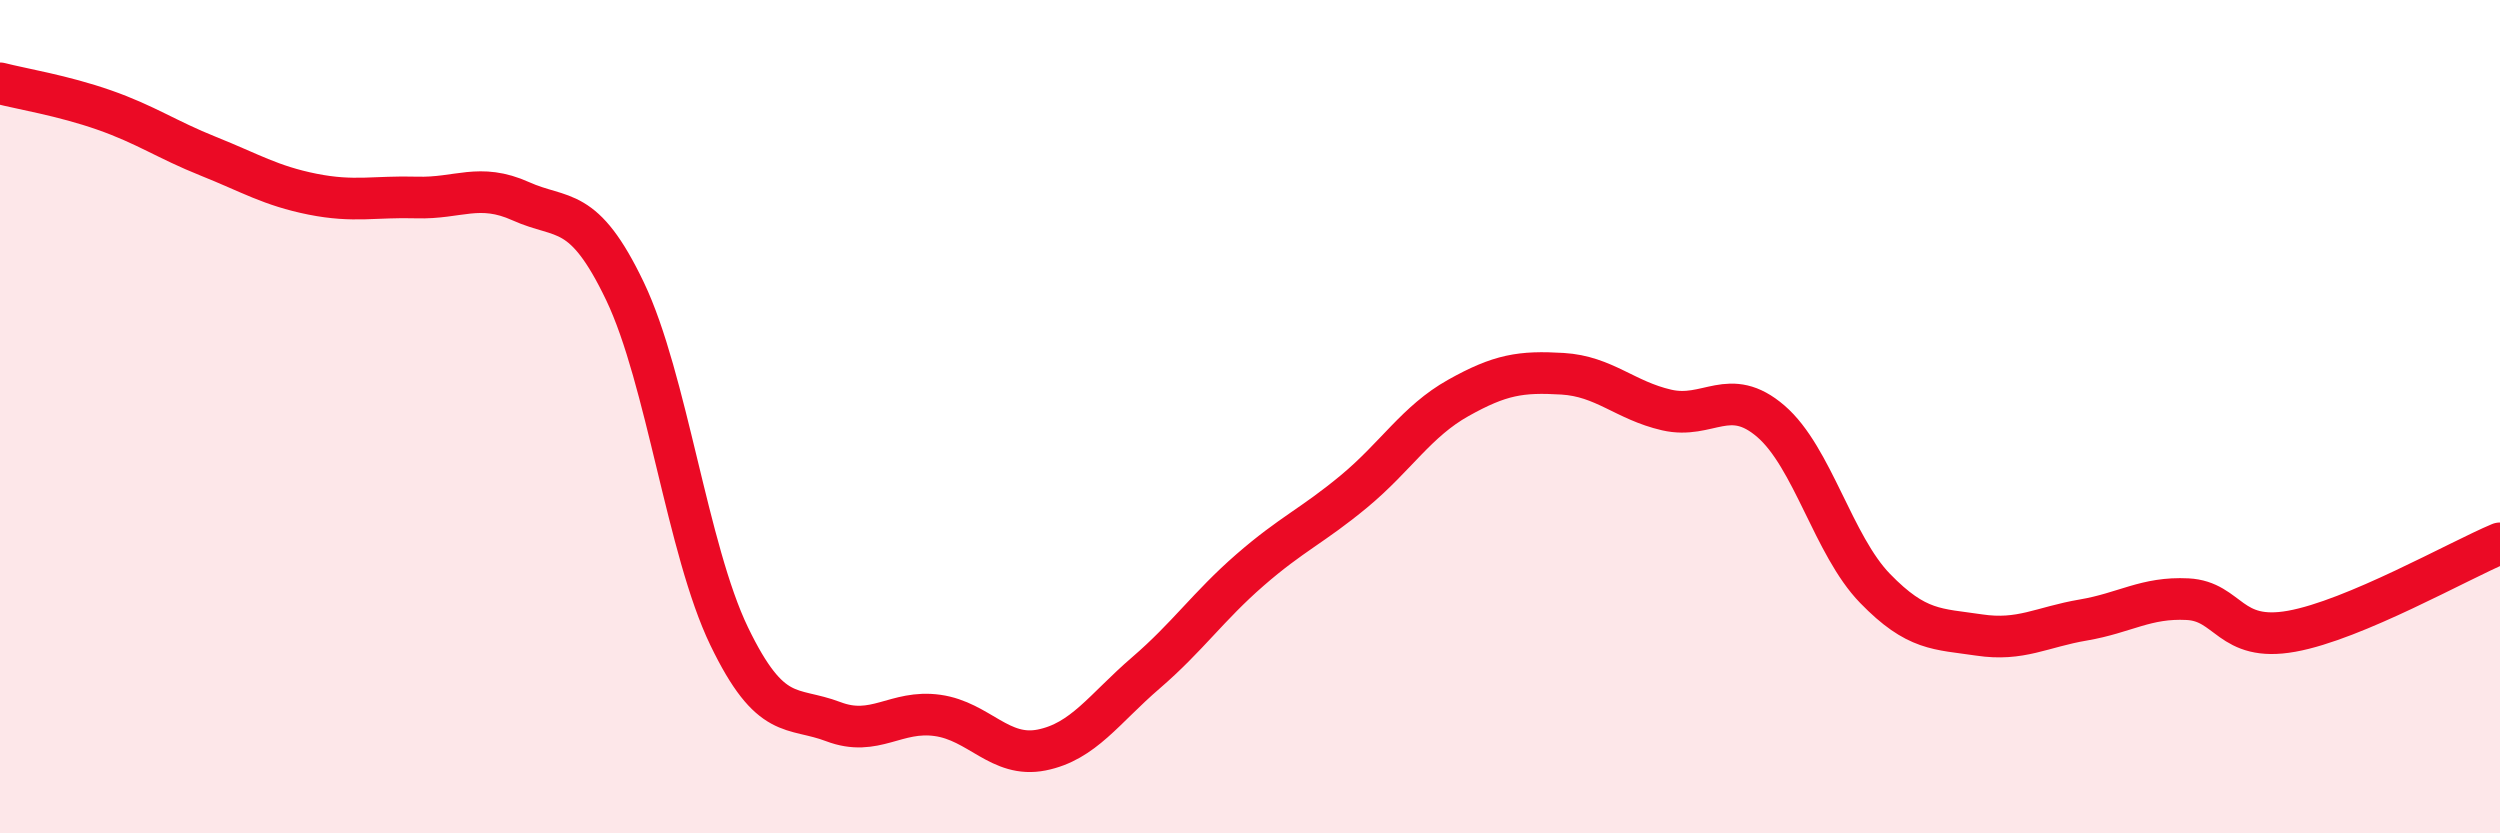
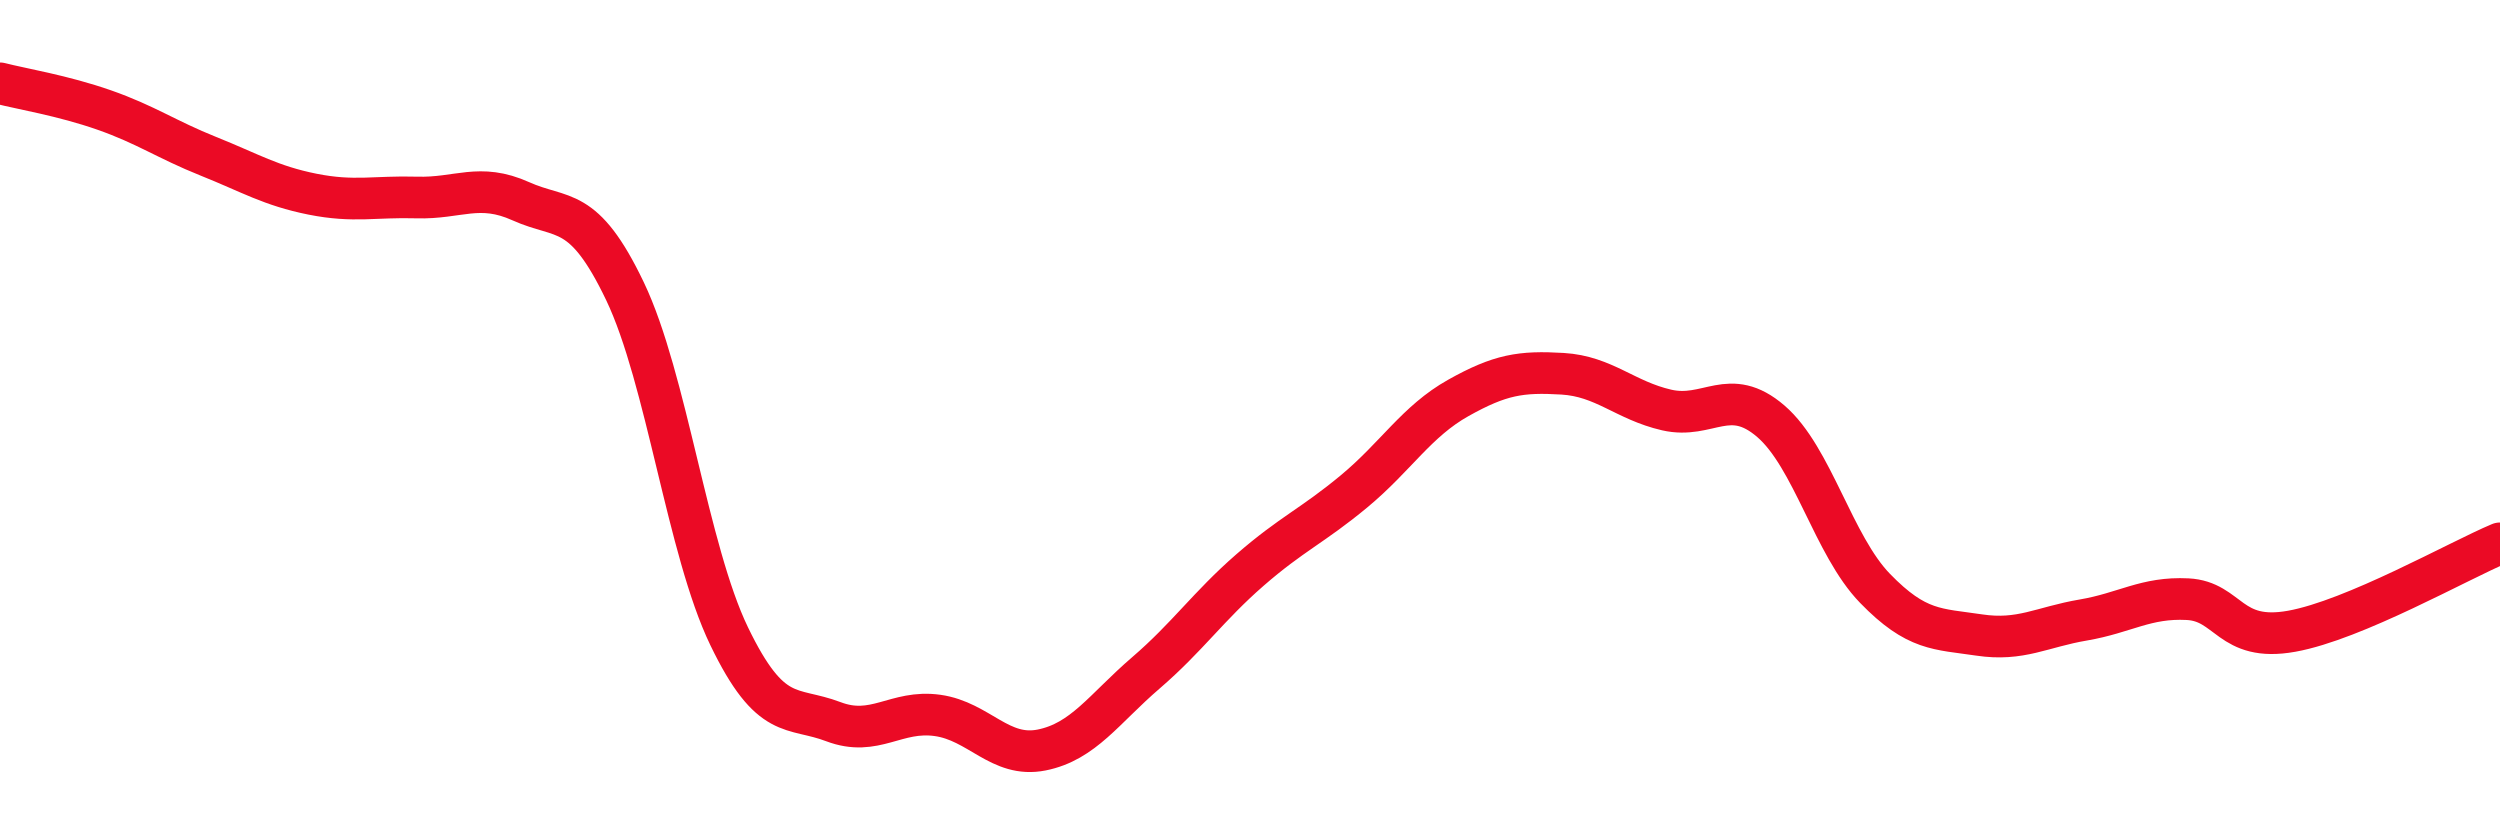
<svg xmlns="http://www.w3.org/2000/svg" width="60" height="20" viewBox="0 0 60 20">
-   <path d="M 0,2 C 0.5,2.13 1.5,2.29 2.5,2.64 C 3.5,2.99 4,3.35 5,3.75 C 6,4.15 6.5,4.46 7.5,4.66 C 8.5,4.86 9,4.71 10,4.74 C 11,4.77 11.5,4.38 12.5,4.83 C 13.5,5.28 14,4.9 15,6.99 C 16,9.08 16.5,13.2 17.5,15.27 C 18.5,17.34 19,16.94 20,17.32 C 21,17.7 21.5,17.03 22.5,17.17 C 23.5,17.31 24,18.2 25,18 C 26,17.8 26.5,17.01 27.5,16.15 C 28.5,15.29 29,14.55 30,13.68 C 31,12.81 31.5,12.62 32.5,11.79 C 33.5,10.96 34,10.11 35,9.55 C 36,8.99 36.5,8.91 37.5,8.97 C 38.5,9.03 39,9.61 40,9.84 C 41,10.07 41.5,9.25 42.5,10.11 C 43.5,10.97 44,13.09 45,14.12 C 46,15.15 46.5,15.09 47.5,15.24 C 48.5,15.39 49,15.05 50,14.88 C 51,14.71 51.5,14.33 52.5,14.38 C 53.5,14.43 53.5,15.42 55,15.15 C 56.5,14.88 59,13.46 60,13.04L60 20L0 20Z" fill="#EB0A25" opacity="0.1" stroke-linecap="round" stroke-linejoin="round" />
  <path d="M 0,2 C 0.5,2.13 1.5,2.29 2.5,2.64 C 3.5,2.99 4,3.35 5,3.75 C 6,4.15 6.5,4.46 7.5,4.66 C 8.5,4.86 9,4.71 10,4.74 C 11,4.77 11.5,4.38 12.5,4.83 C 13.5,5.28 14,4.9 15,6.99 C 16,9.08 16.5,13.2 17.5,15.27 C 18.5,17.34 19,16.94 20,17.32 C 21,17.7 21.5,17.03 22.5,17.17 C 23.5,17.31 24,18.2 25,18 C 26,17.8 26.5,17.01 27.5,16.15 C 28.5,15.29 29,14.55 30,13.68 C 31,12.81 31.5,12.62 32.5,11.79 C 33.5,10.96 34,10.11 35,9.55 C 36,8.99 36.5,8.91 37.5,8.97 C 38.5,9.03 39,9.61 40,9.84 C 41,10.07 41.5,9.25 42.5,10.11 C 43.5,10.97 44,13.09 45,14.12 C 46,15.15 46.5,15.09 47.5,15.24 C 48.5,15.39 49,15.05 50,14.88 C 51,14.71 51.5,14.33 52.5,14.38 C 53.5,14.43 53.5,15.42 55,15.15 C 56.5,14.88 59,13.46 60,13.04" stroke="#EB0A25" stroke-width="1" fill="none" stroke-linecap="round" stroke-linejoin="round" />
</svg>